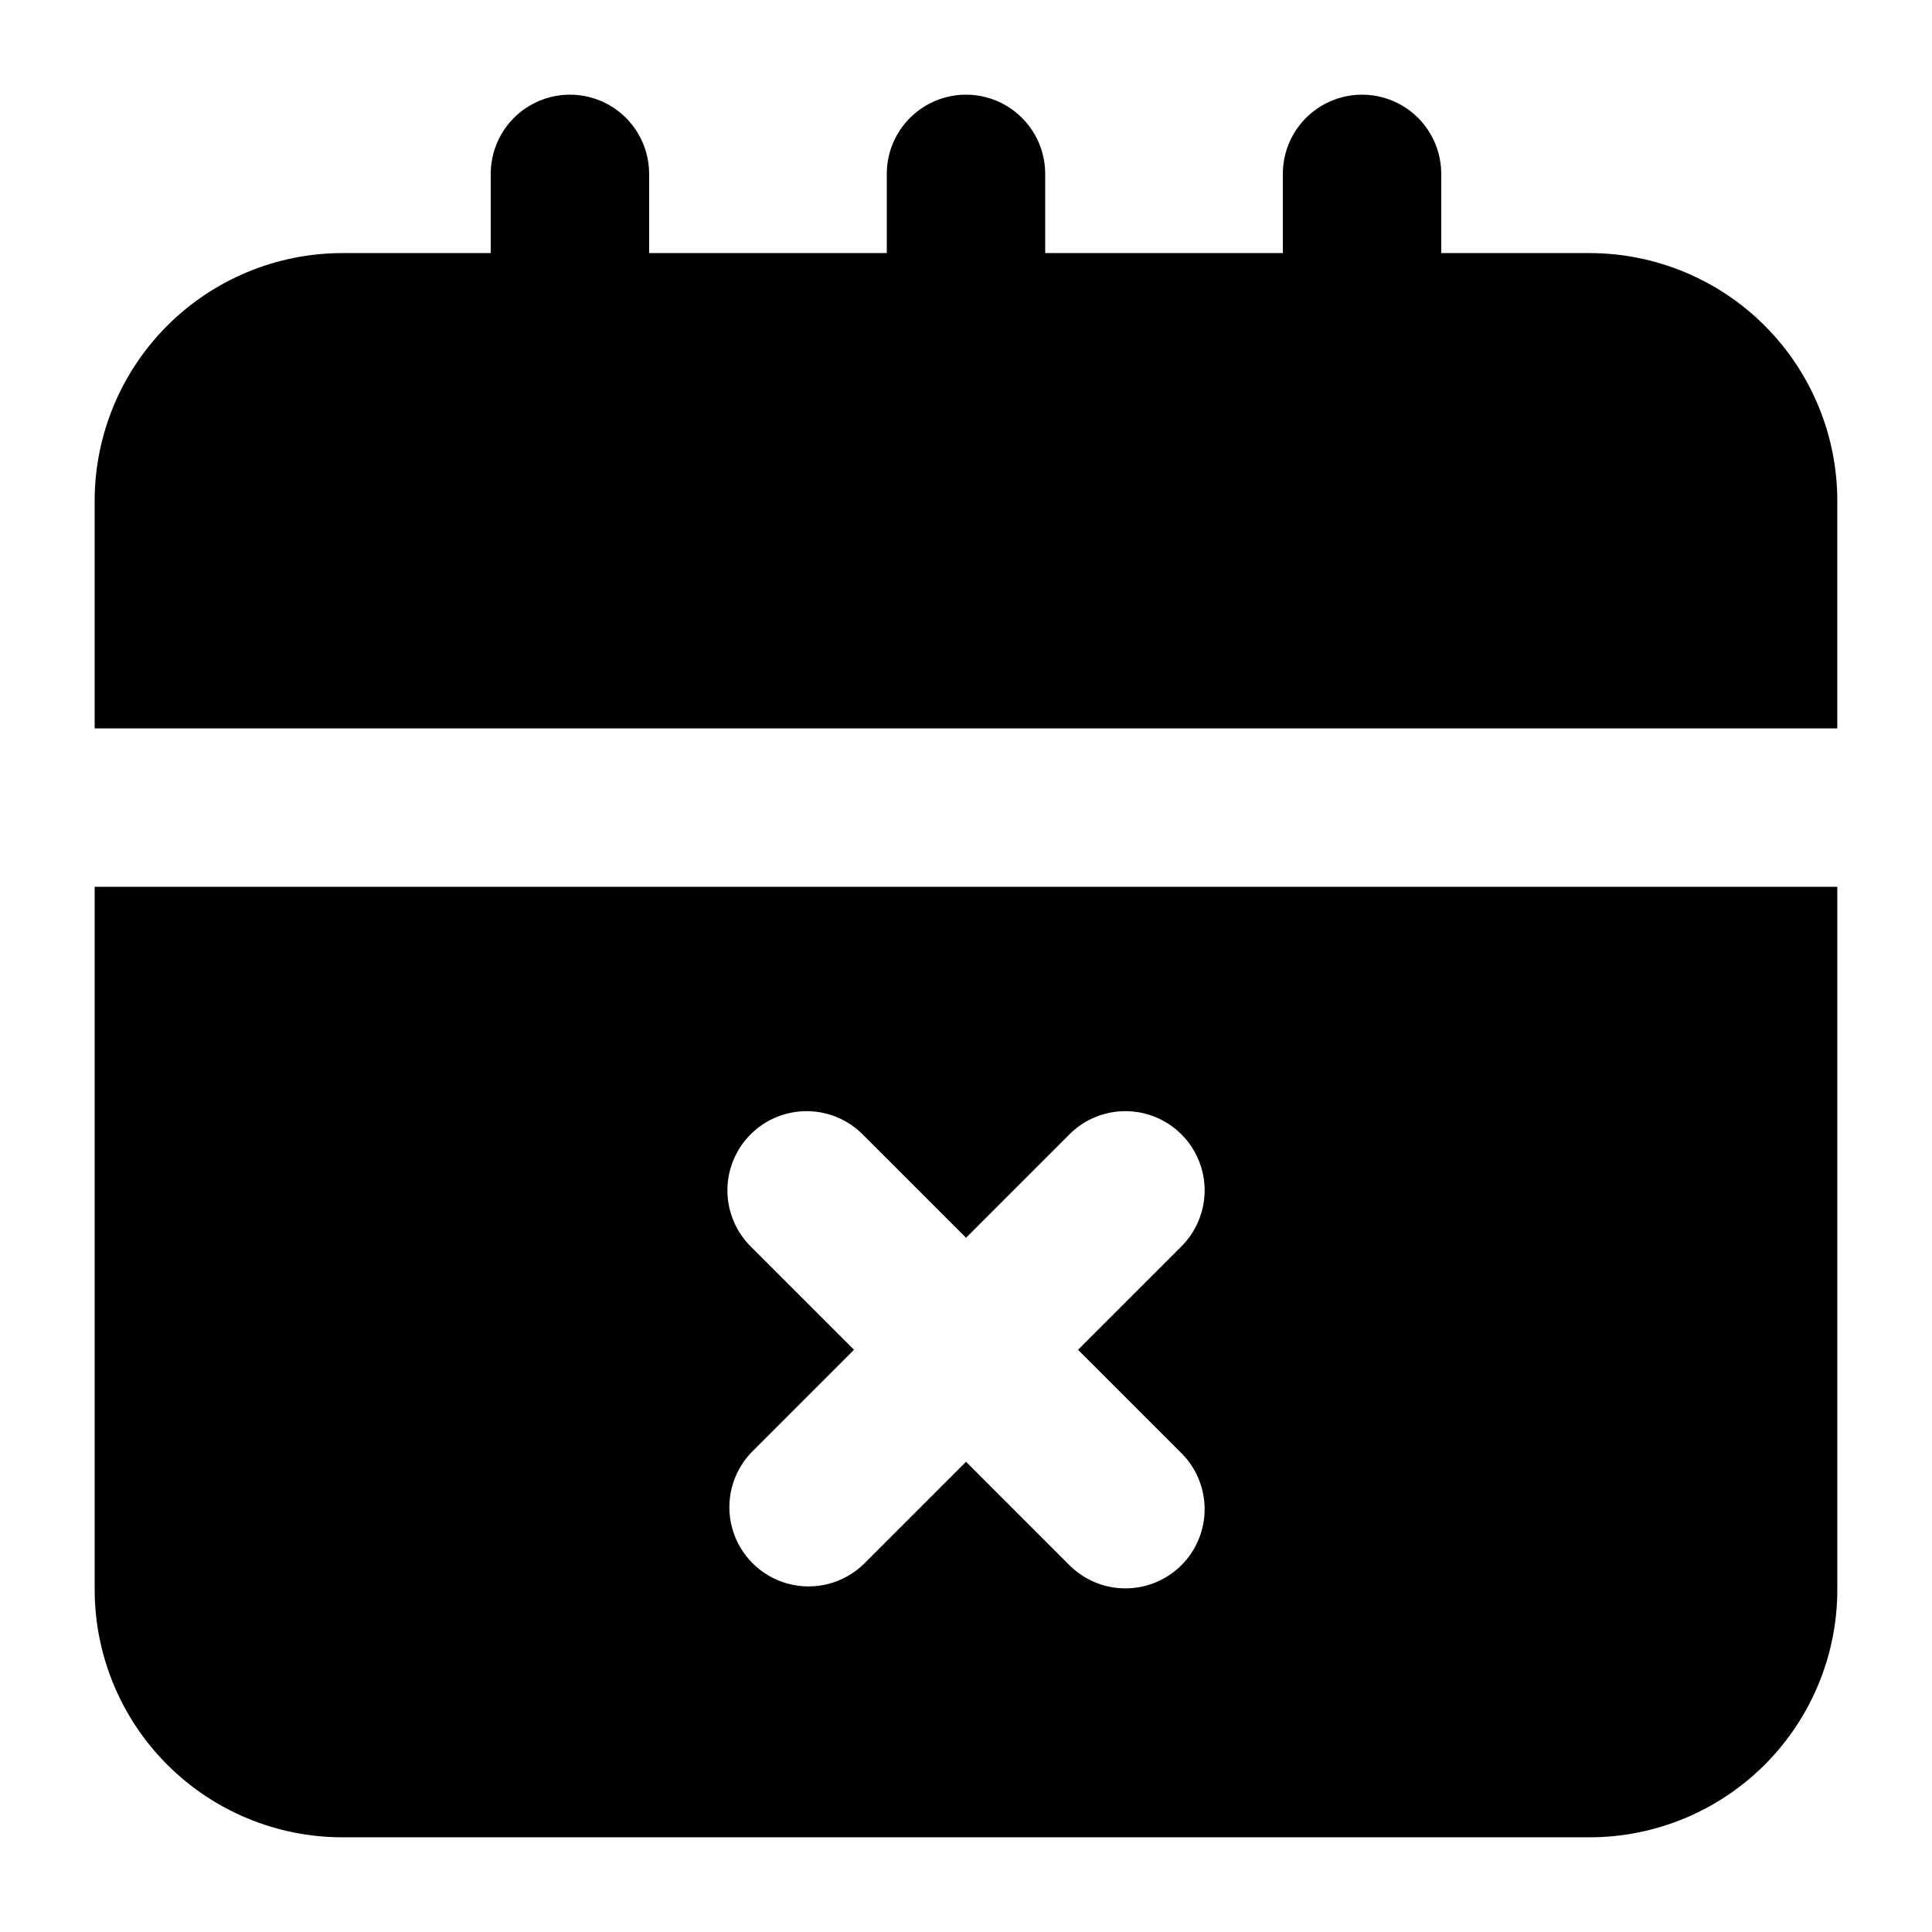
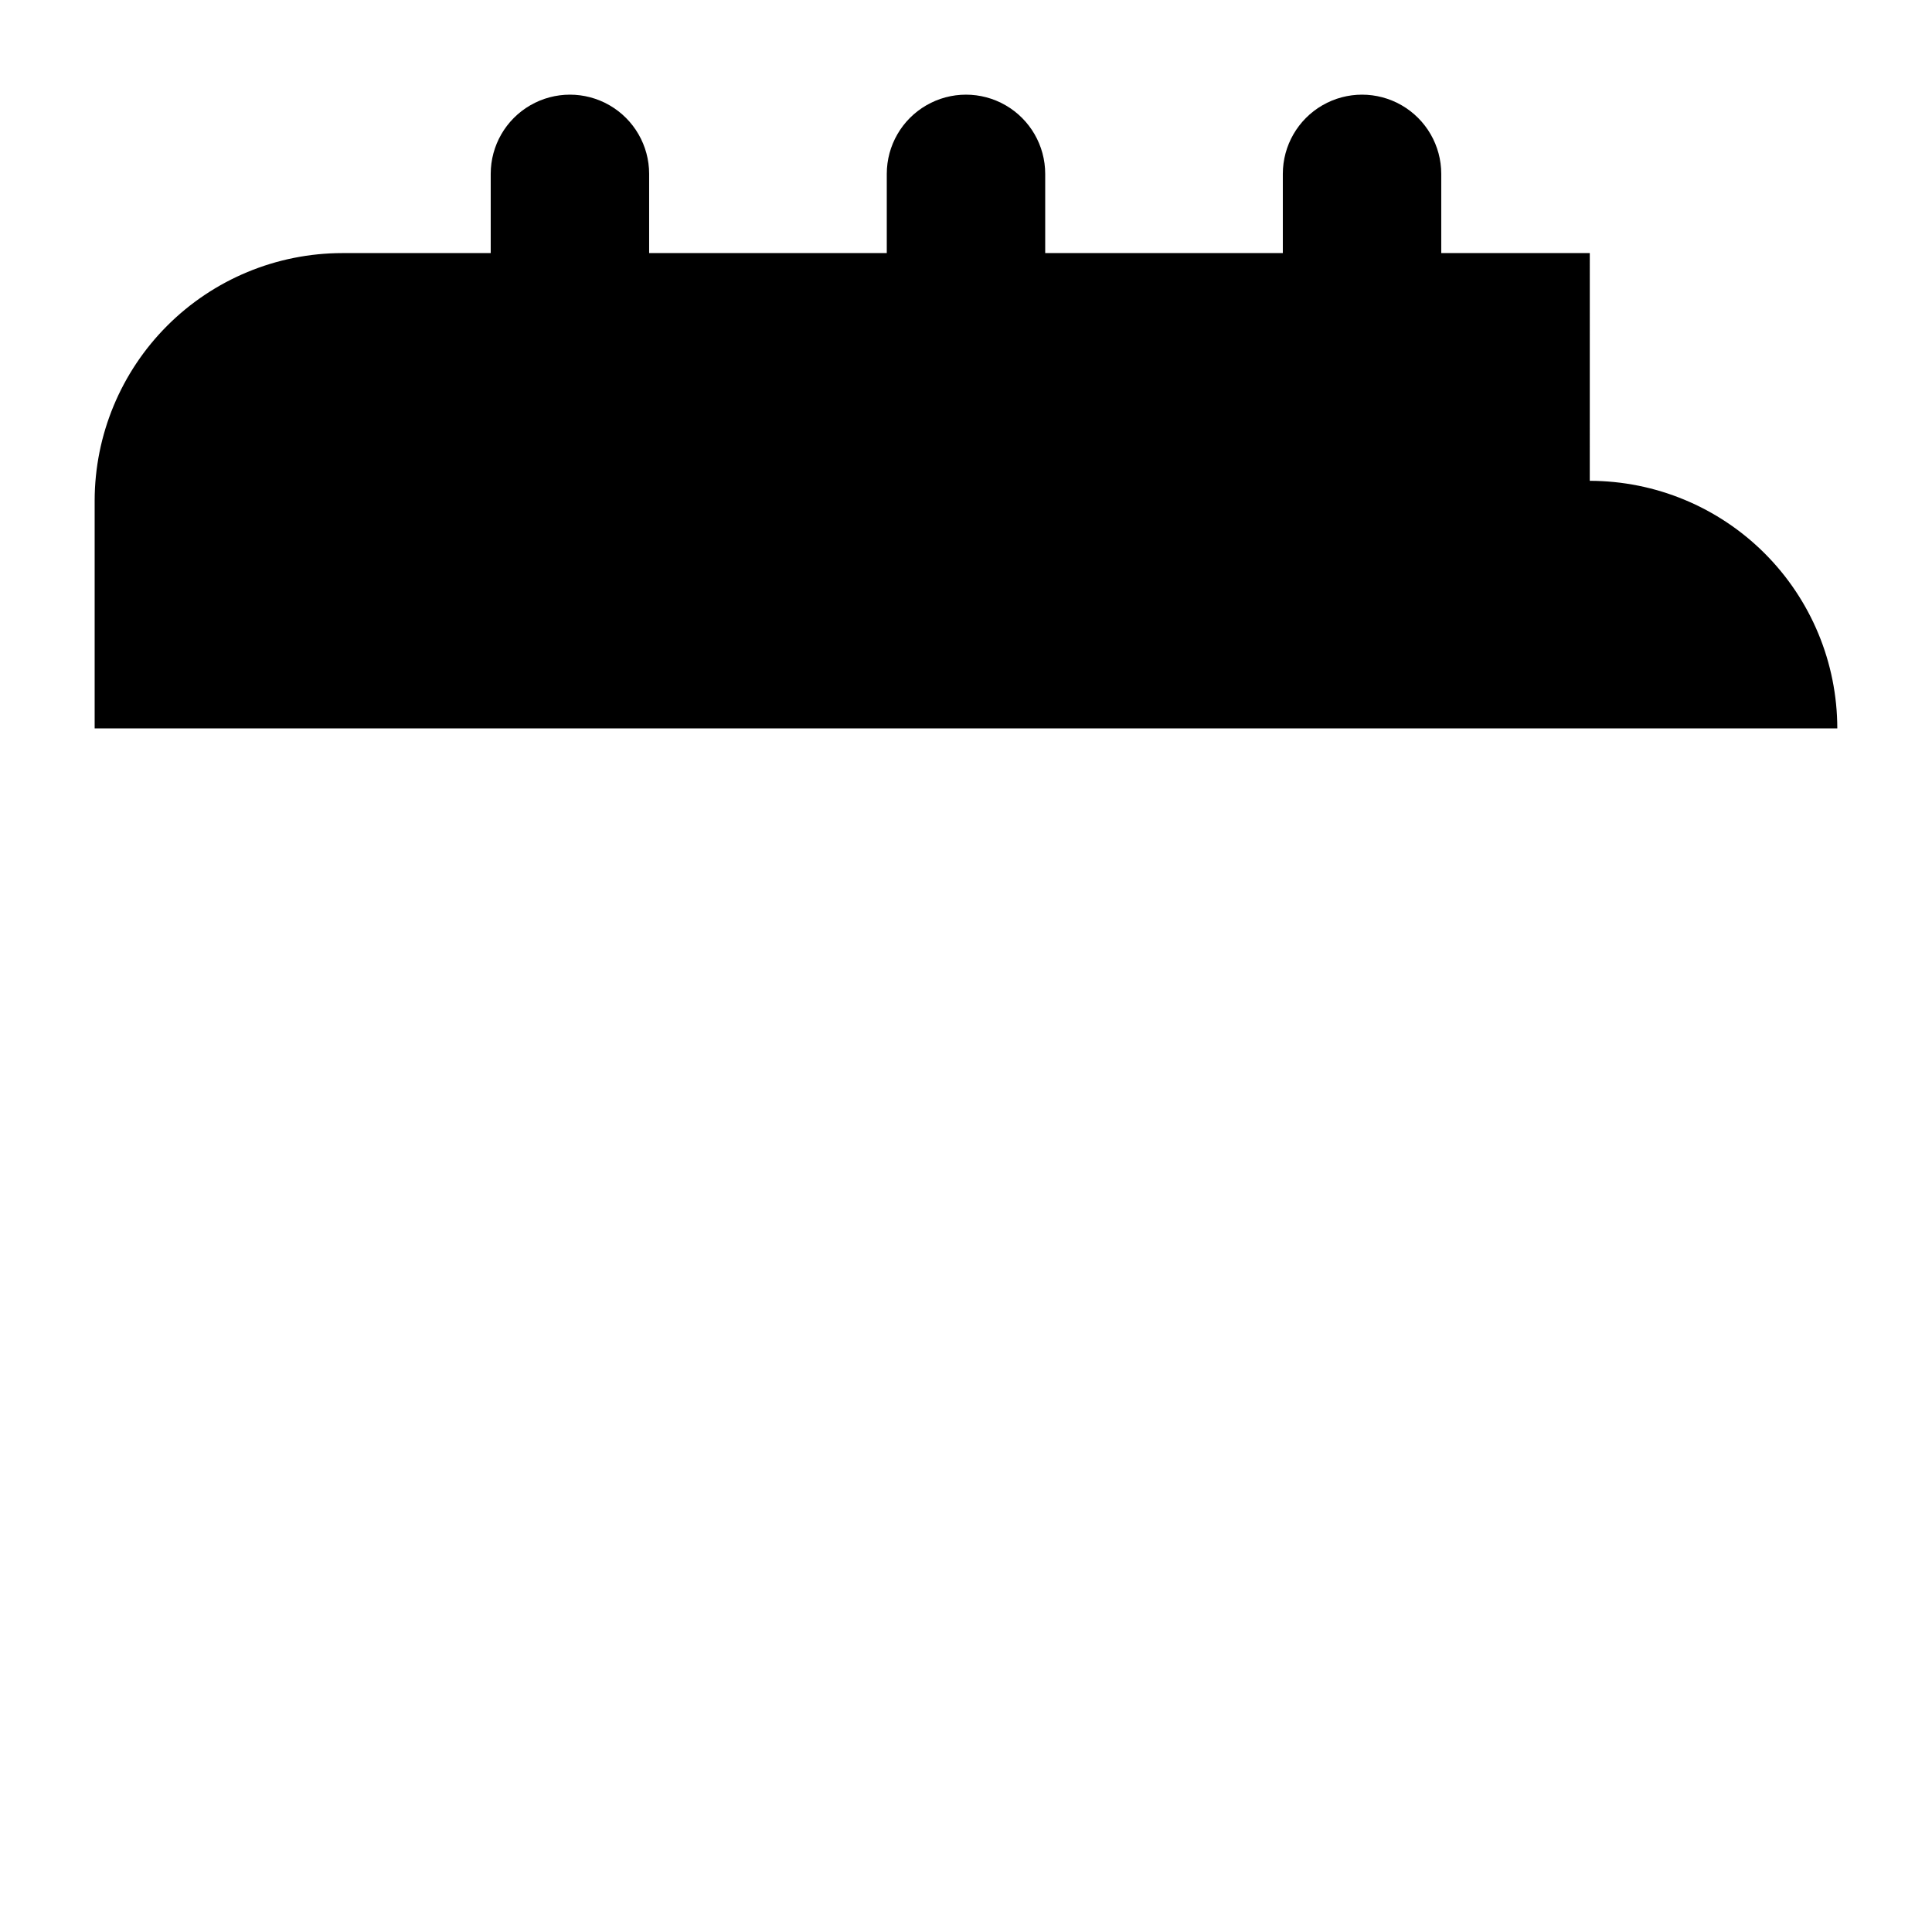
<svg xmlns="http://www.w3.org/2000/svg" fill="#000000" width="800px" height="800px" version="1.1" viewBox="144 144 512 512">
  <g>
-     <path d="m565.31 211.07h-39.363v-20.992c0-7.5-4-14.43-10.496-18.18-6.492-3.75-14.496-3.75-20.992 0-6.492 3.75-10.496 10.68-10.496 18.18v20.992h-62.973v-20.992c0-7.5-4.004-14.43-10.496-18.18-6.496-3.75-14.5-3.75-20.992 0-6.496 3.75-10.496 10.68-10.496 18.18v20.992h-62.977v-20.992c0-7.5-4.004-14.43-10.496-18.18-6.496-3.75-14.496-3.75-20.992 0-6.496 3.75-10.496 10.68-10.496 18.18v20.992h-39.359c-17.395 0.023-34.066 6.941-46.363 19.238s-19.215 28.969-19.238 46.363v60.352h461.82v-60.352c-0.02-17.395-6.941-34.066-19.238-46.363s-28.969-19.215-46.359-19.238z" />
-     <path d="m169.09 565.31c0.023 17.391 6.941 34.062 19.238 46.359s28.969 19.219 46.363 19.238h330.62c17.391-0.02 34.062-6.941 46.359-19.238s19.219-28.969 19.238-46.359v-186.3h-461.82zm174.09-90.75c-4.051-3.91-6.359-9.285-6.406-14.918-0.051-5.629 2.164-11.043 6.148-15.023 3.981-3.984 9.395-6.199 15.023-6.148 5.633 0.047 11.008 2.356 14.918 6.406l27.145 27.145 27.145-27.145h-0.004c3.914-4.051 9.285-6.359 14.918-6.406 5.629-0.051 11.043 2.164 15.027 6.148 3.981 3.981 6.195 9.395 6.144 15.023-0.047 5.633-2.356 11.008-6.406 14.918l-27.145 27.145 27.145 27.145v-0.004c4.051 3.91 6.359 9.285 6.406 14.918 0.051 5.629-2.164 11.043-6.144 15.023-3.984 3.984-9.398 6.199-15.027 6.148-5.633-0.047-11.004-2.356-14.918-6.406l-27.141-27.145-27.145 27.145c-5.332 5.148-12.984 7.106-20.133 5.144-7.148-1.961-12.734-7.547-14.695-14.695-1.961-7.148-0.004-14.801 5.144-20.133l27.145-27.145z" />
+     <path d="m565.31 211.07h-39.363v-20.992c0-7.5-4-14.43-10.496-18.18-6.492-3.75-14.496-3.75-20.992 0-6.492 3.75-10.496 10.68-10.496 18.18v20.992h-62.973v-20.992c0-7.5-4.004-14.43-10.496-18.18-6.496-3.75-14.5-3.75-20.992 0-6.496 3.75-10.496 10.68-10.496 18.18v20.992h-62.977v-20.992c0-7.5-4.004-14.43-10.496-18.18-6.496-3.75-14.496-3.75-20.992 0-6.496 3.75-10.496 10.68-10.496 18.18v20.992h-39.359c-17.395 0.023-34.066 6.941-46.363 19.238s-19.215 28.969-19.238 46.363v60.352h461.82c-0.02-17.395-6.941-34.066-19.238-46.363s-28.969-19.215-46.359-19.238z" />
  </g>
</svg>